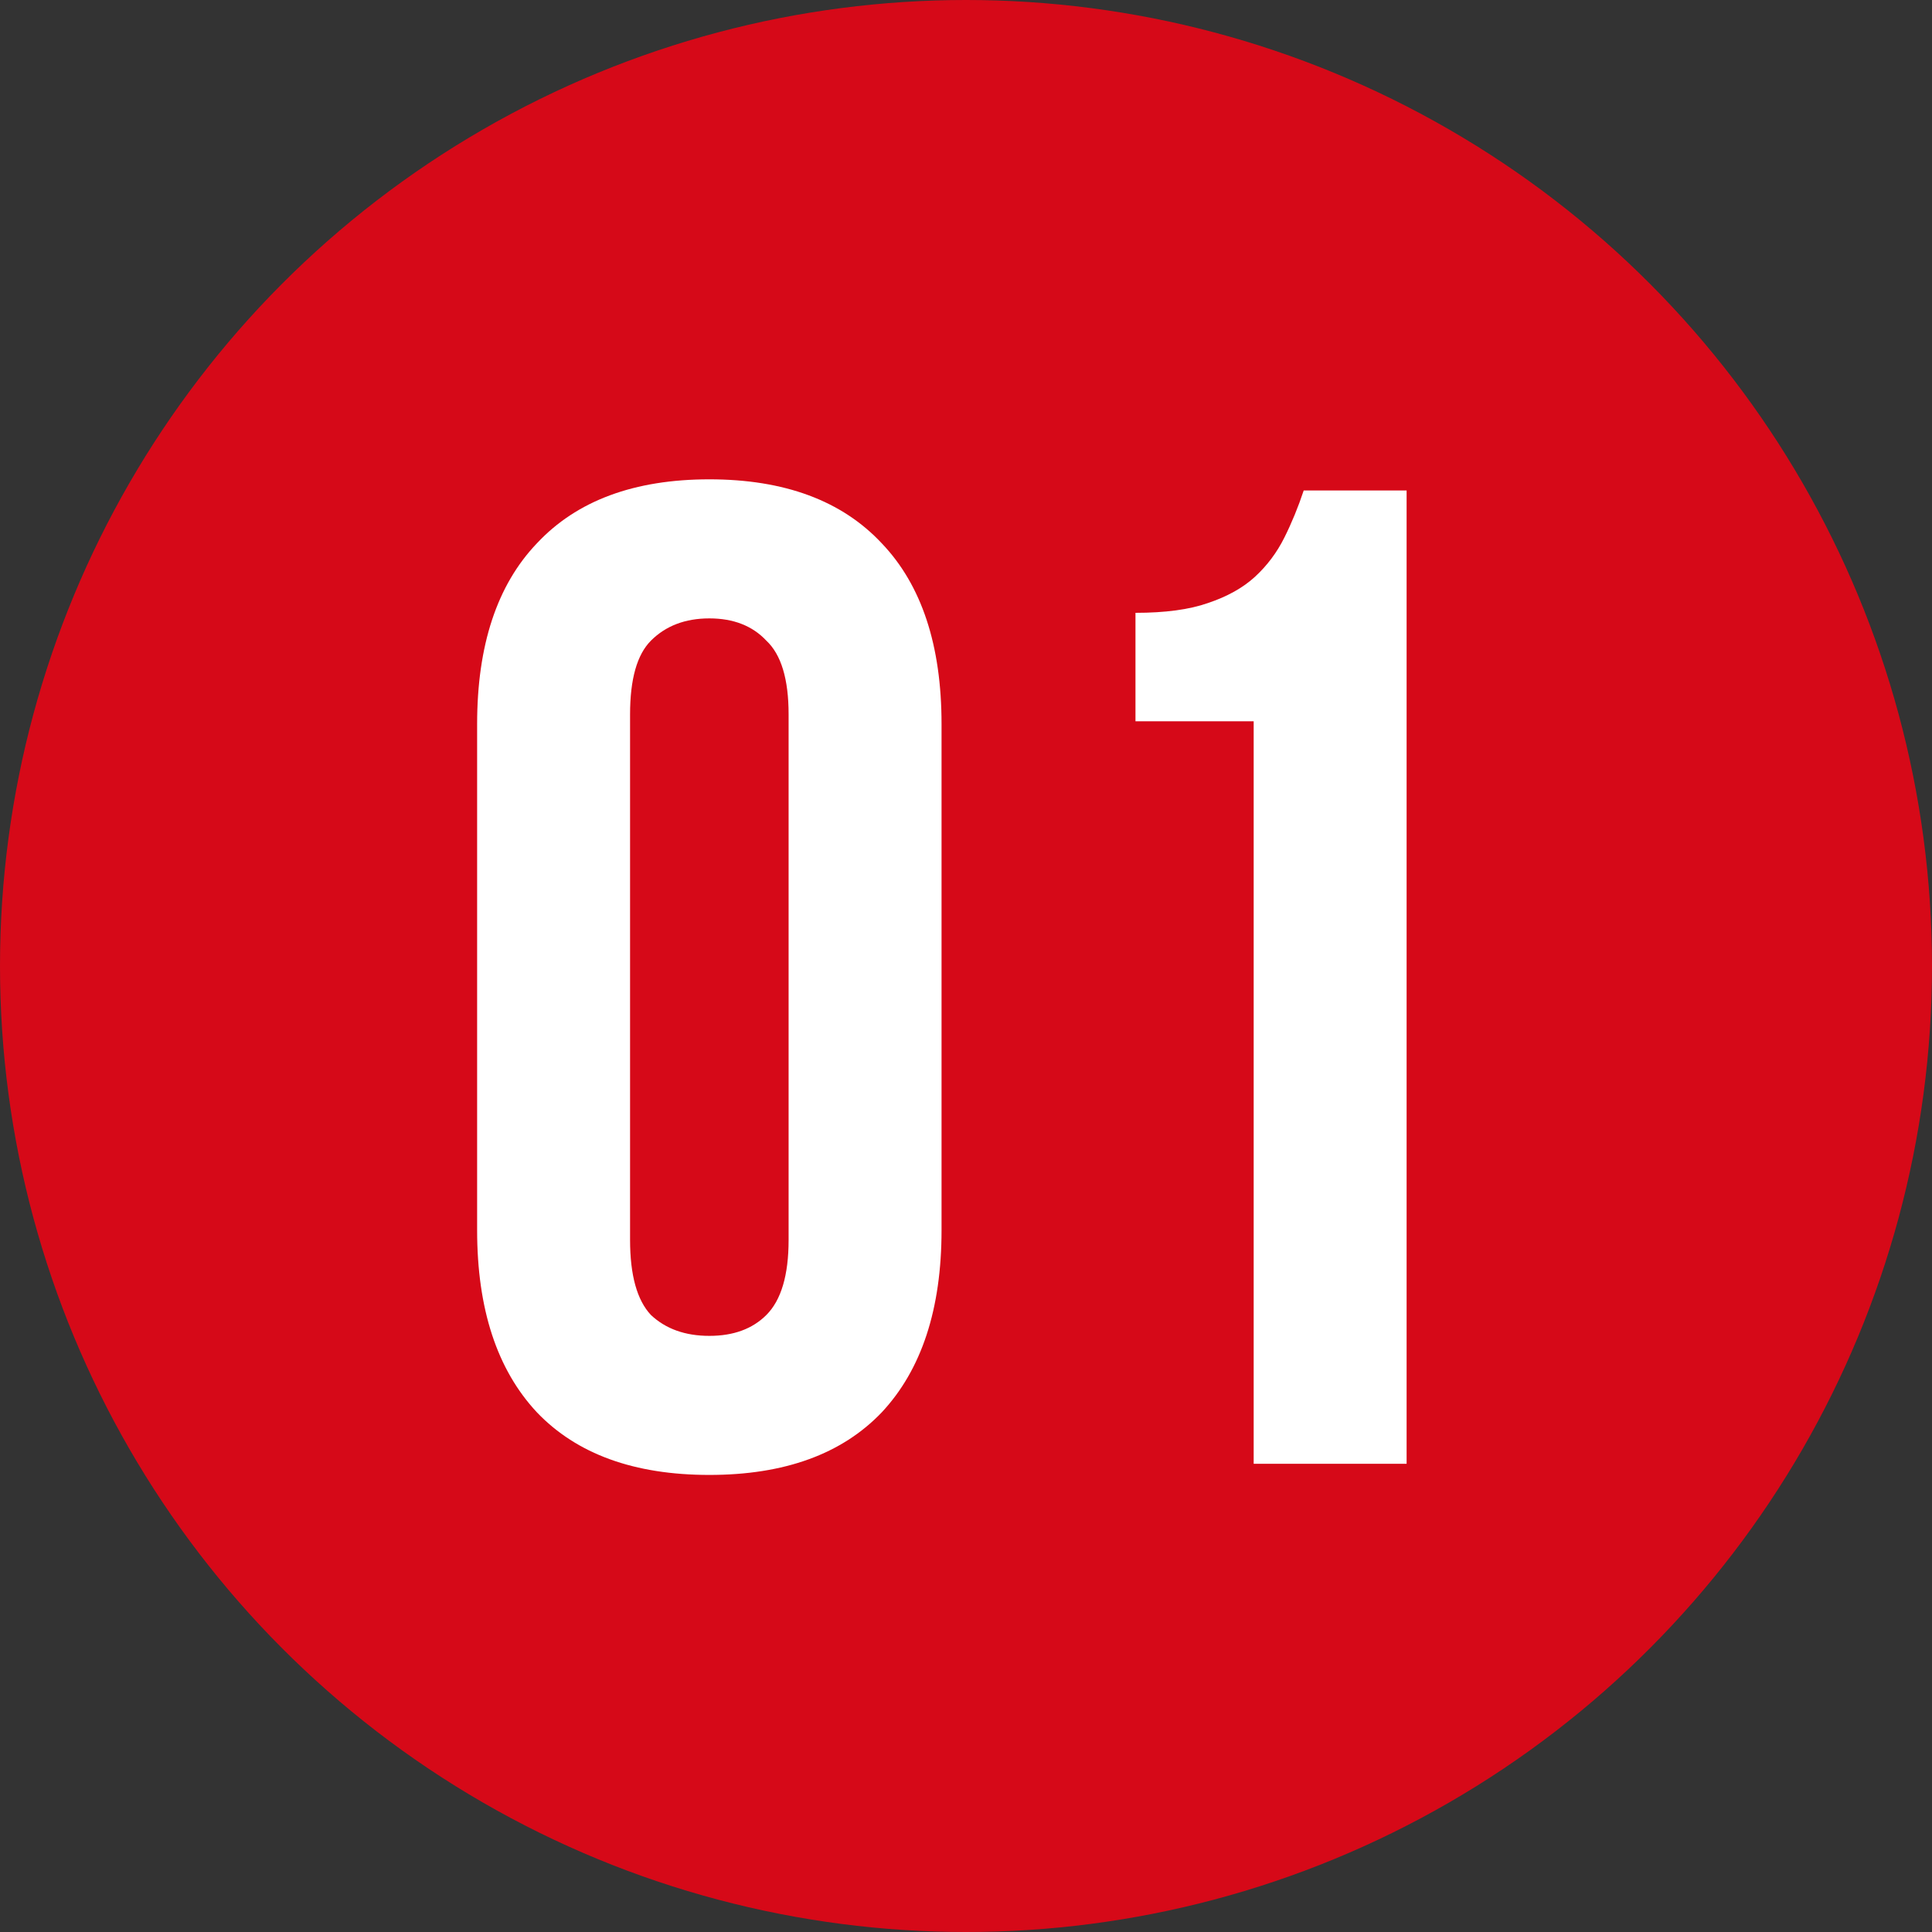
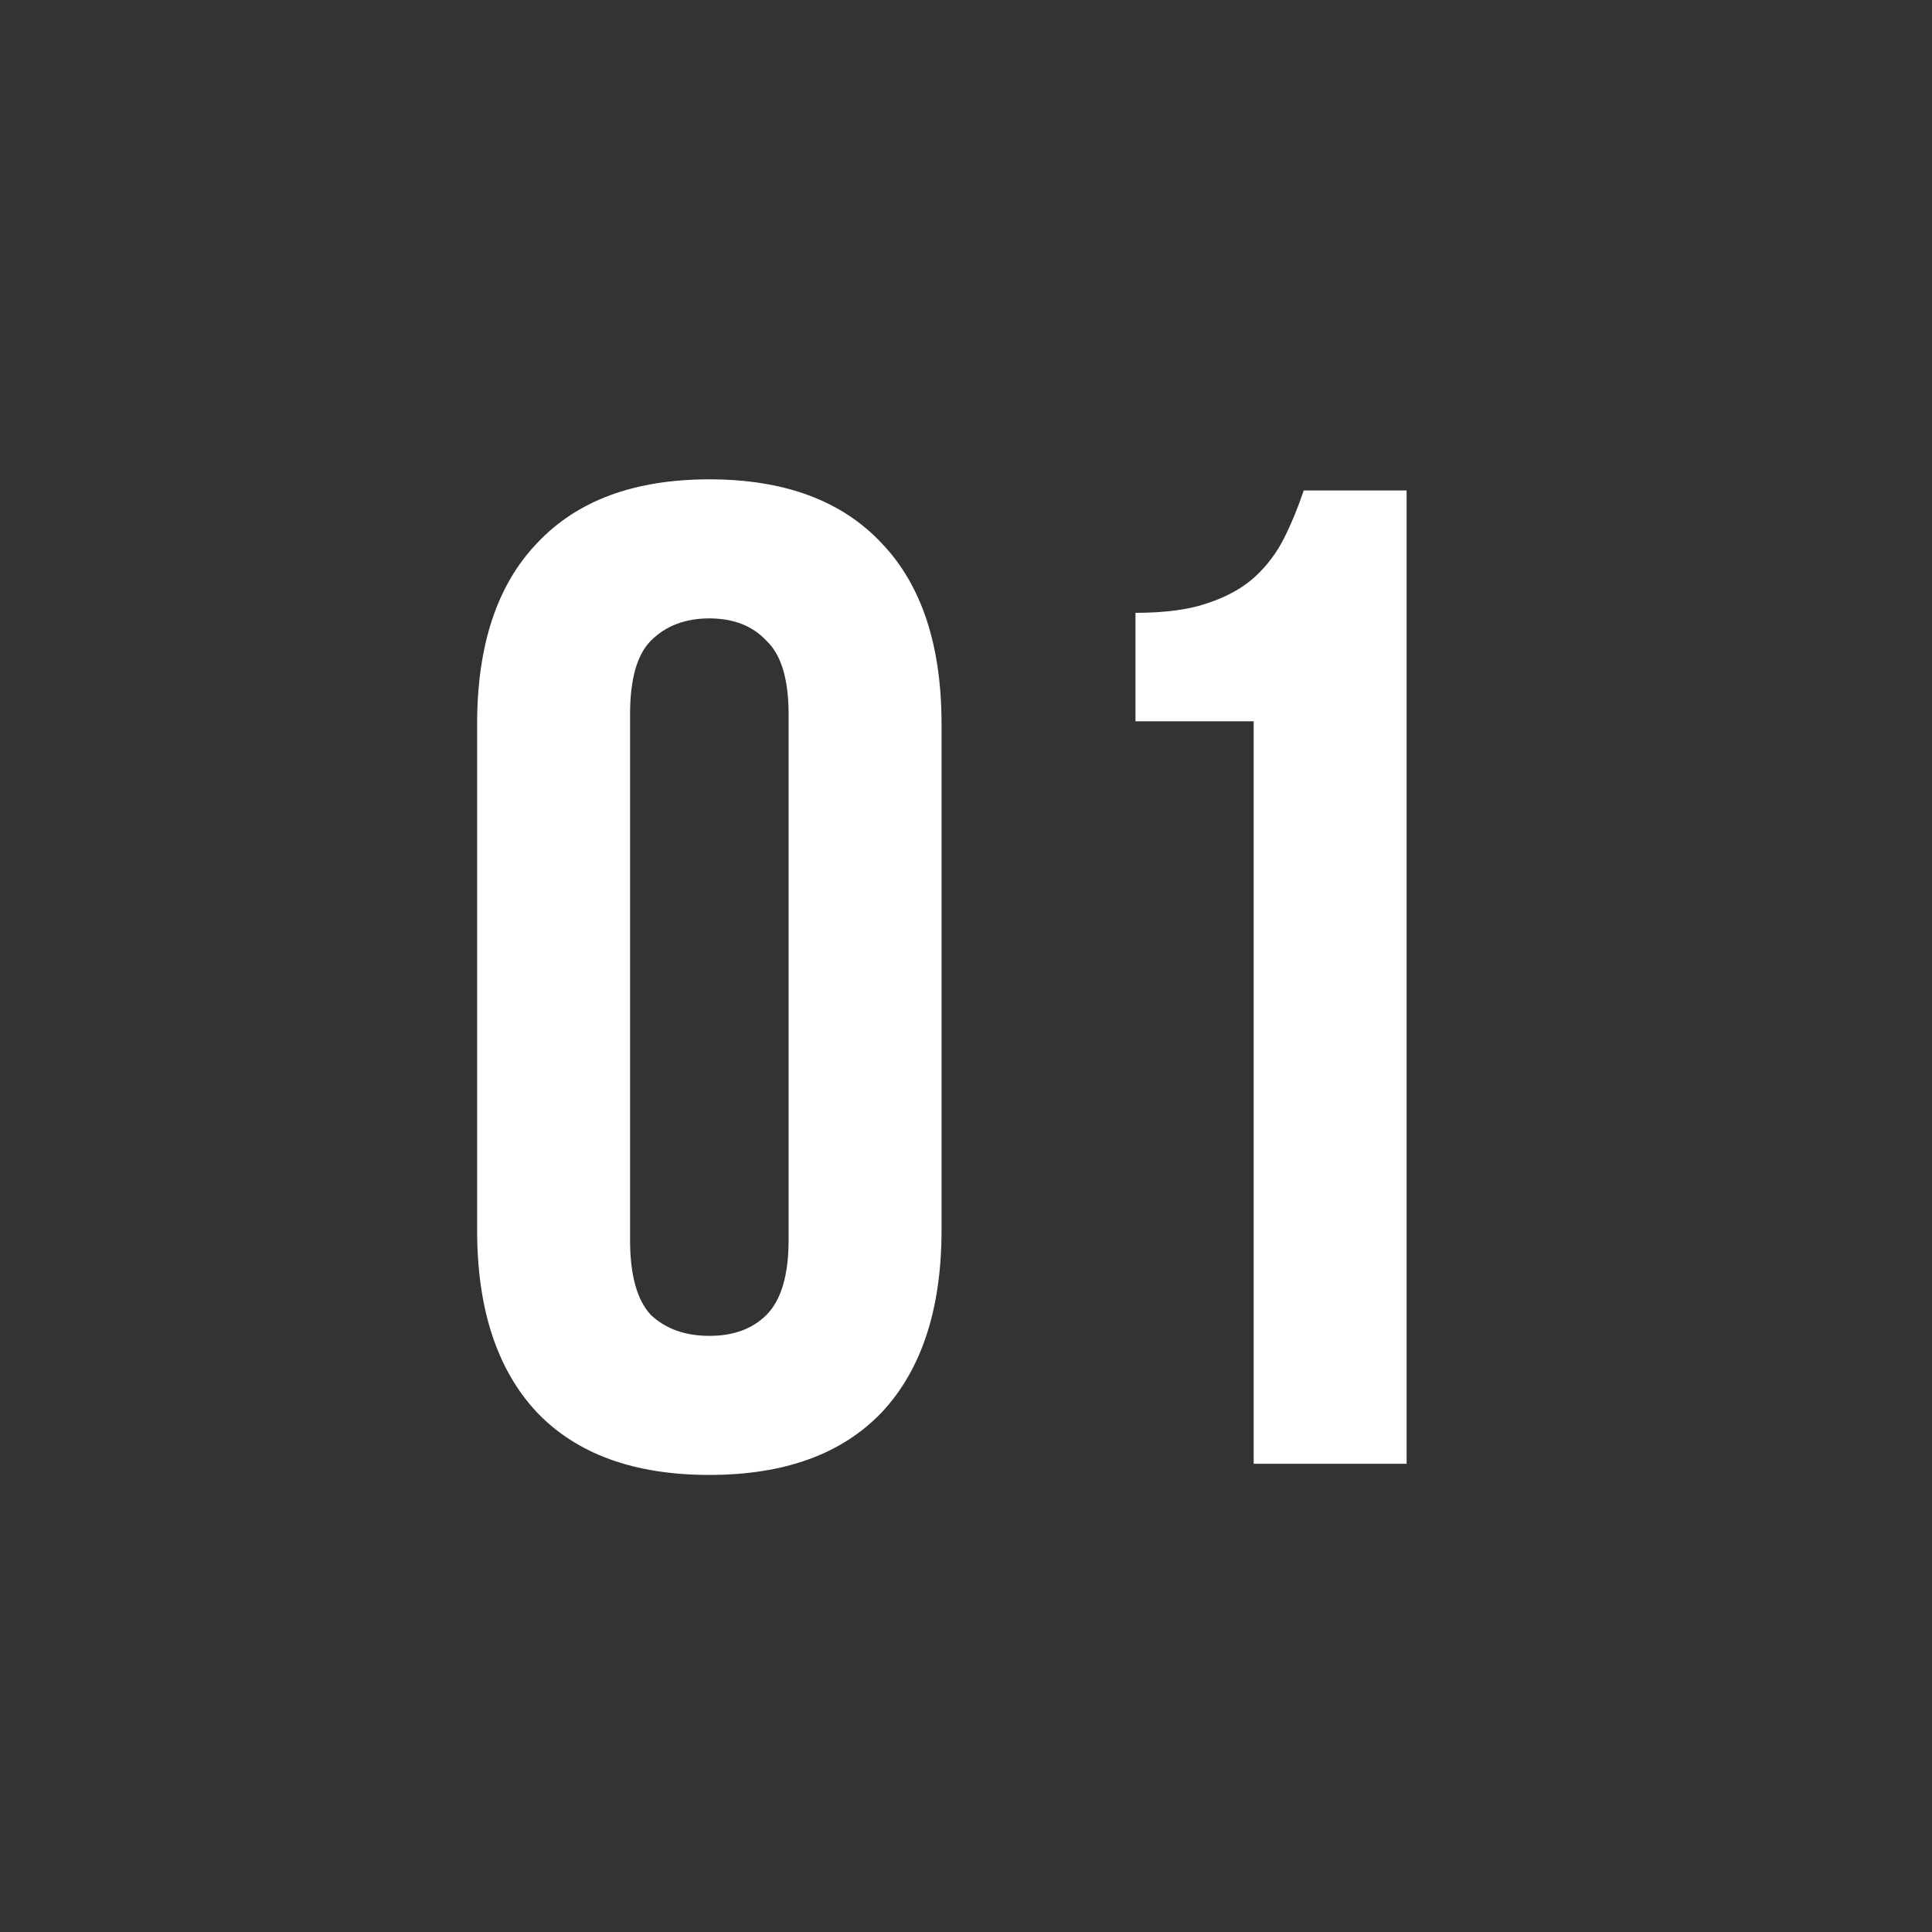
<svg xmlns="http://www.w3.org/2000/svg" width="50" height="50" viewBox="0 0 50 50" fill="none">
  <rect x="0" y="0" width="50" height="50" fill="#333333" stroke="none" />
-   <circle cx="25" cy="25" r="25" fill="#D60918" />
-   <path d="M16.306 32.089C16.306 33.001 16.486 33.649 16.846 34.032C17.23 34.392 17.734 34.572 18.358 34.572C18.981 34.572 19.473 34.392 19.833 34.032C20.217 33.649 20.409 33.001 20.409 32.089V18.487C20.409 17.575 20.217 16.94 19.833 16.58C19.473 16.196 18.981 16.004 18.358 16.004C17.734 16.004 17.23 16.196 16.846 16.58C16.486 16.94 16.306 17.575 16.306 18.487V32.089ZM12.348 18.739C12.348 16.7 12.864 15.14 13.895 14.061C14.927 12.957 16.414 12.405 18.358 12.405C20.301 12.405 21.788 12.957 22.82 14.061C23.851 15.14 24.367 16.7 24.367 18.739V31.837C24.367 33.877 23.851 35.448 22.82 36.551C21.788 37.631 20.301 38.171 18.358 38.171C16.414 38.171 14.927 37.631 13.895 36.551C12.864 35.448 12.348 33.877 12.348 31.837V18.739ZM29.386 15.86C30.154 15.86 30.778 15.776 31.258 15.608C31.761 15.44 32.169 15.212 32.481 14.925C32.793 14.637 33.045 14.301 33.237 13.917C33.429 13.533 33.597 13.125 33.74 12.693H36.403V37.883H32.445V18.667H29.386V15.86Z" fill="white" />
+   <path d="M16.306 32.089C16.306 33.001 16.486 33.649 16.846 34.032C17.23 34.392 17.734 34.572 18.358 34.572C18.981 34.572 19.473 34.392 19.833 34.032C20.217 33.649 20.409 33.001 20.409 32.089V18.487C20.409 17.575 20.217 16.94 19.833 16.58C19.473 16.196 18.981 16.004 18.358 16.004C17.734 16.004 17.23 16.196 16.846 16.58C16.486 16.94 16.306 17.575 16.306 18.487ZM12.348 18.739C12.348 16.7 12.864 15.14 13.895 14.061C14.927 12.957 16.414 12.405 18.358 12.405C20.301 12.405 21.788 12.957 22.82 14.061C23.851 15.14 24.367 16.7 24.367 18.739V31.837C24.367 33.877 23.851 35.448 22.82 36.551C21.788 37.631 20.301 38.171 18.358 38.171C16.414 38.171 14.927 37.631 13.895 36.551C12.864 35.448 12.348 33.877 12.348 31.837V18.739ZM29.386 15.86C30.154 15.86 30.778 15.776 31.258 15.608C31.761 15.44 32.169 15.212 32.481 14.925C32.793 14.637 33.045 14.301 33.237 13.917C33.429 13.533 33.597 13.125 33.74 12.693H36.403V37.883H32.445V18.667H29.386V15.86Z" fill="white" />
</svg>